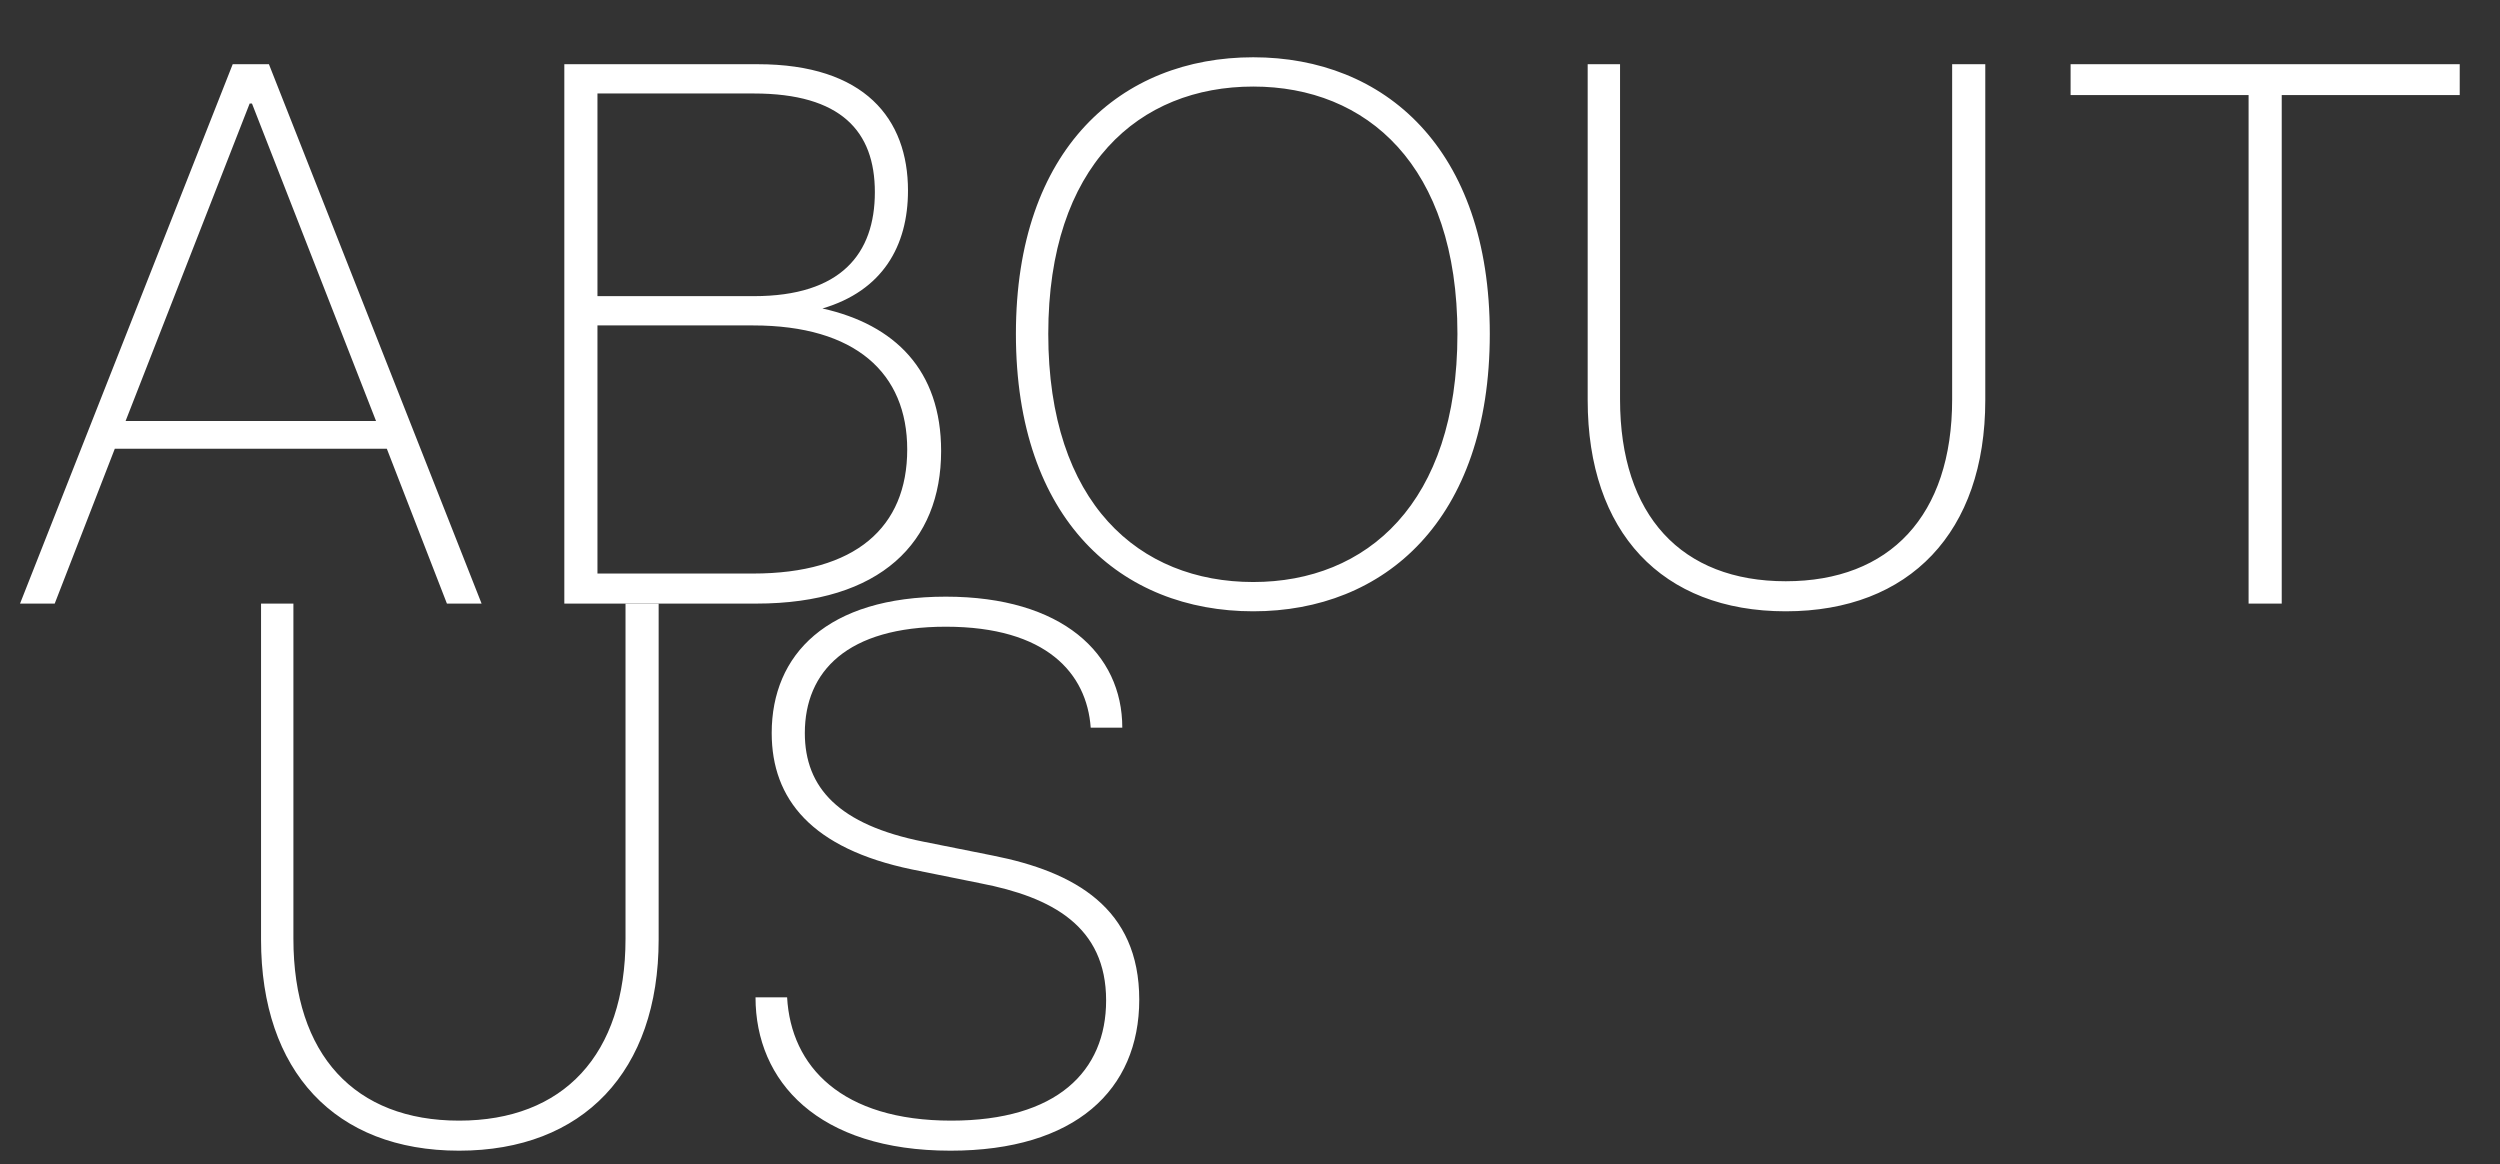
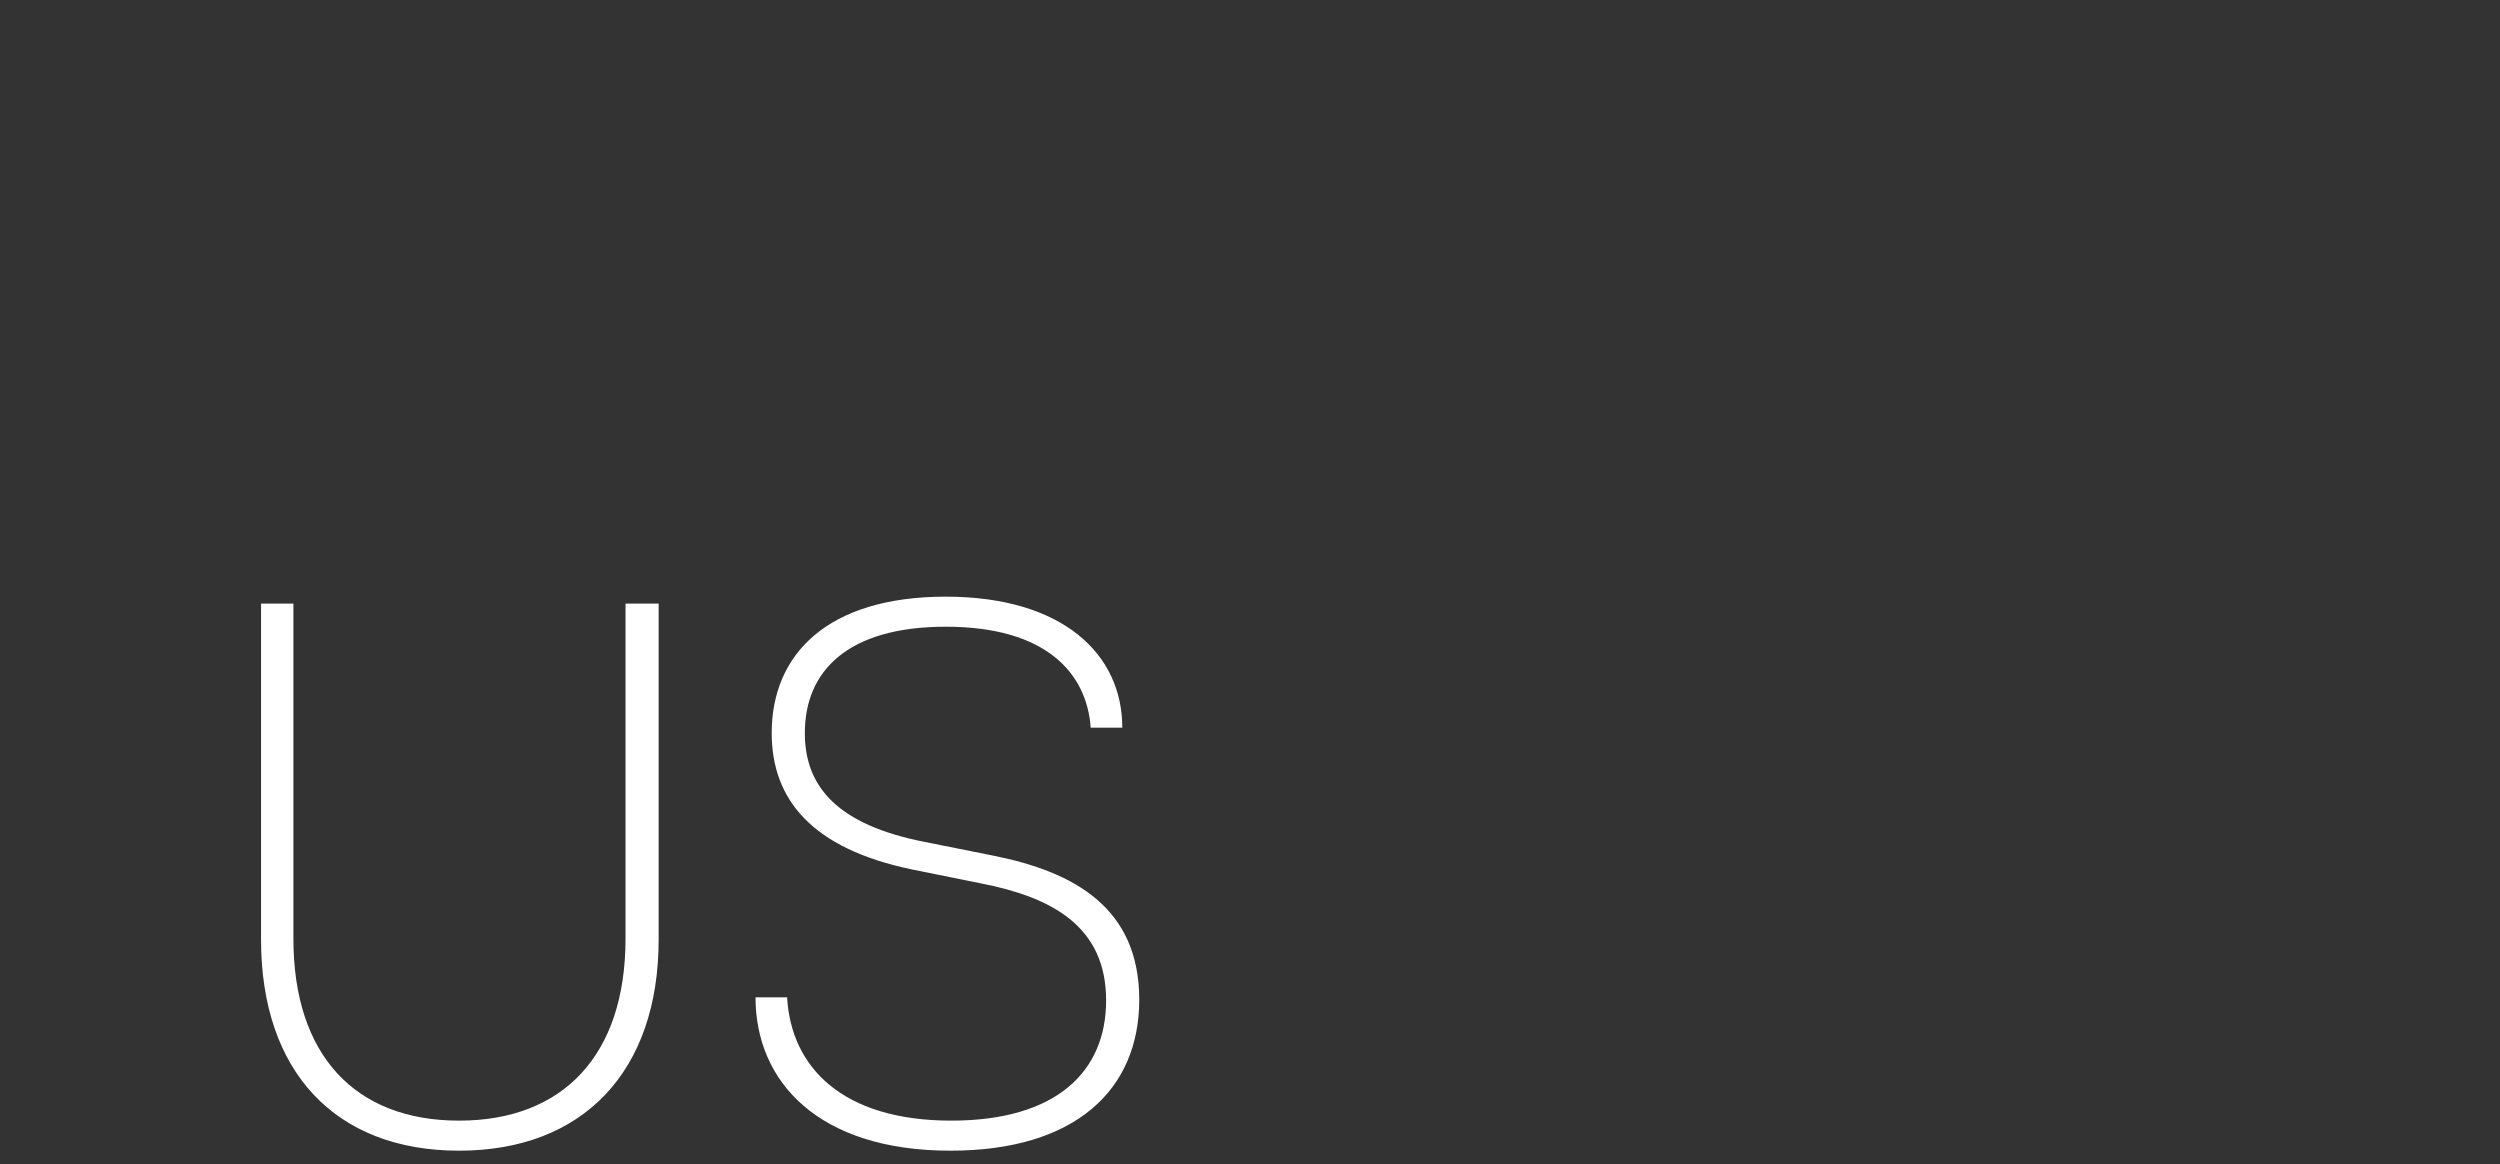
<svg xmlns="http://www.w3.org/2000/svg" width="584" height="272" viewBox="0 0 584 272" fill="none">
  <rect x="0" y="0" width="584" height="272" fill="#333333" stroke="none" />
-   <path d="M4.68 141L54.36 15H62.82L112.5 141H104.4L90.36 104.82H26.82L12.78 141H4.68ZM29.34 98.34H87.84L58.86 24.18H58.32L29.34 98.34ZM131.826 141V15H177.006C202.026 15 212.106 27.78 212.106 44.52C212.106 57.48 206.166 67.92 192.126 72.06C209.046 75.84 219.846 86.46 219.846 105.36C219.846 126.6 205.806 141 176.646 141H131.826ZM175.926 133.98C199.866 133.98 211.926 123.18 211.926 105C211.926 87.18 199.866 76.02 175.926 76.02H139.566V133.98H175.926ZM176.106 69.18C196.446 69.18 204.366 59.28 204.366 44.88C204.366 30.66 196.446 21.84 176.106 21.84H139.566V69.18H176.106ZM292.756 142.8C261.976 142.8 237.316 121.56 237.316 78C237.316 34.62 261.976 13.38 292.756 13.38C323.356 13.38 348.016 34.62 348.016 78C348.016 121.56 323.356 142.8 292.756 142.8ZM292.756 135.96C319.216 135.96 340.456 117.6 340.456 78C340.456 38.58 319.216 20.22 292.756 20.22C266.116 20.22 244.876 38.58 244.876 78C244.876 117.6 266.116 135.96 292.756 135.96ZM417.142 142.8C388.162 142.8 370.882 124.26 370.882 93.48V15H378.442V93.3C378.442 120.48 392.842 135.78 417.142 135.78C441.442 135.78 456.022 120.48 456.022 93.3V15H463.762V93.48C463.762 124.26 446.122 142.8 417.142 142.8ZM525.271 141V22.2H483.691V15H574.591V22.2H533.011V141H525.271Z" fill="white" />
  <path d="M107.24 268.8C78.26 268.8 60.98 250.26 60.98 219.48V141H68.54V219.3C68.54 246.48 82.94 261.78 107.24 261.78C131.54 261.78 146.12 246.48 146.12 219.3V141H153.86V219.48C153.86 250.26 136.22 268.8 107.24 268.8ZM222.029 268.8C191.069 268.8 176.489 252.6 176.489 232.98H183.869C184.769 249.18 196.649 261.78 222.209 261.78C246.869 261.78 258.389 250.26 258.389 233.7C258.389 216.42 245.789 209.58 229.049 206.34L213.029 203.1C189.629 198.24 180.269 186.72 180.269 171.24C180.269 152.88 193.229 139.38 220.949 139.38C248.129 139.38 262.169 152.7 262.169 169.98H254.789C253.889 157.38 244.529 146.4 220.949 146.4C197.909 146.4 188.009 156.84 188.009 171.24C188.009 184.02 195.929 192.66 215.729 196.62L231.929 199.86C251.009 203.64 266.129 212.1 266.129 233.52C266.129 254.58 251.189 268.8 222.029 268.8Z" fill="white" />
</svg>